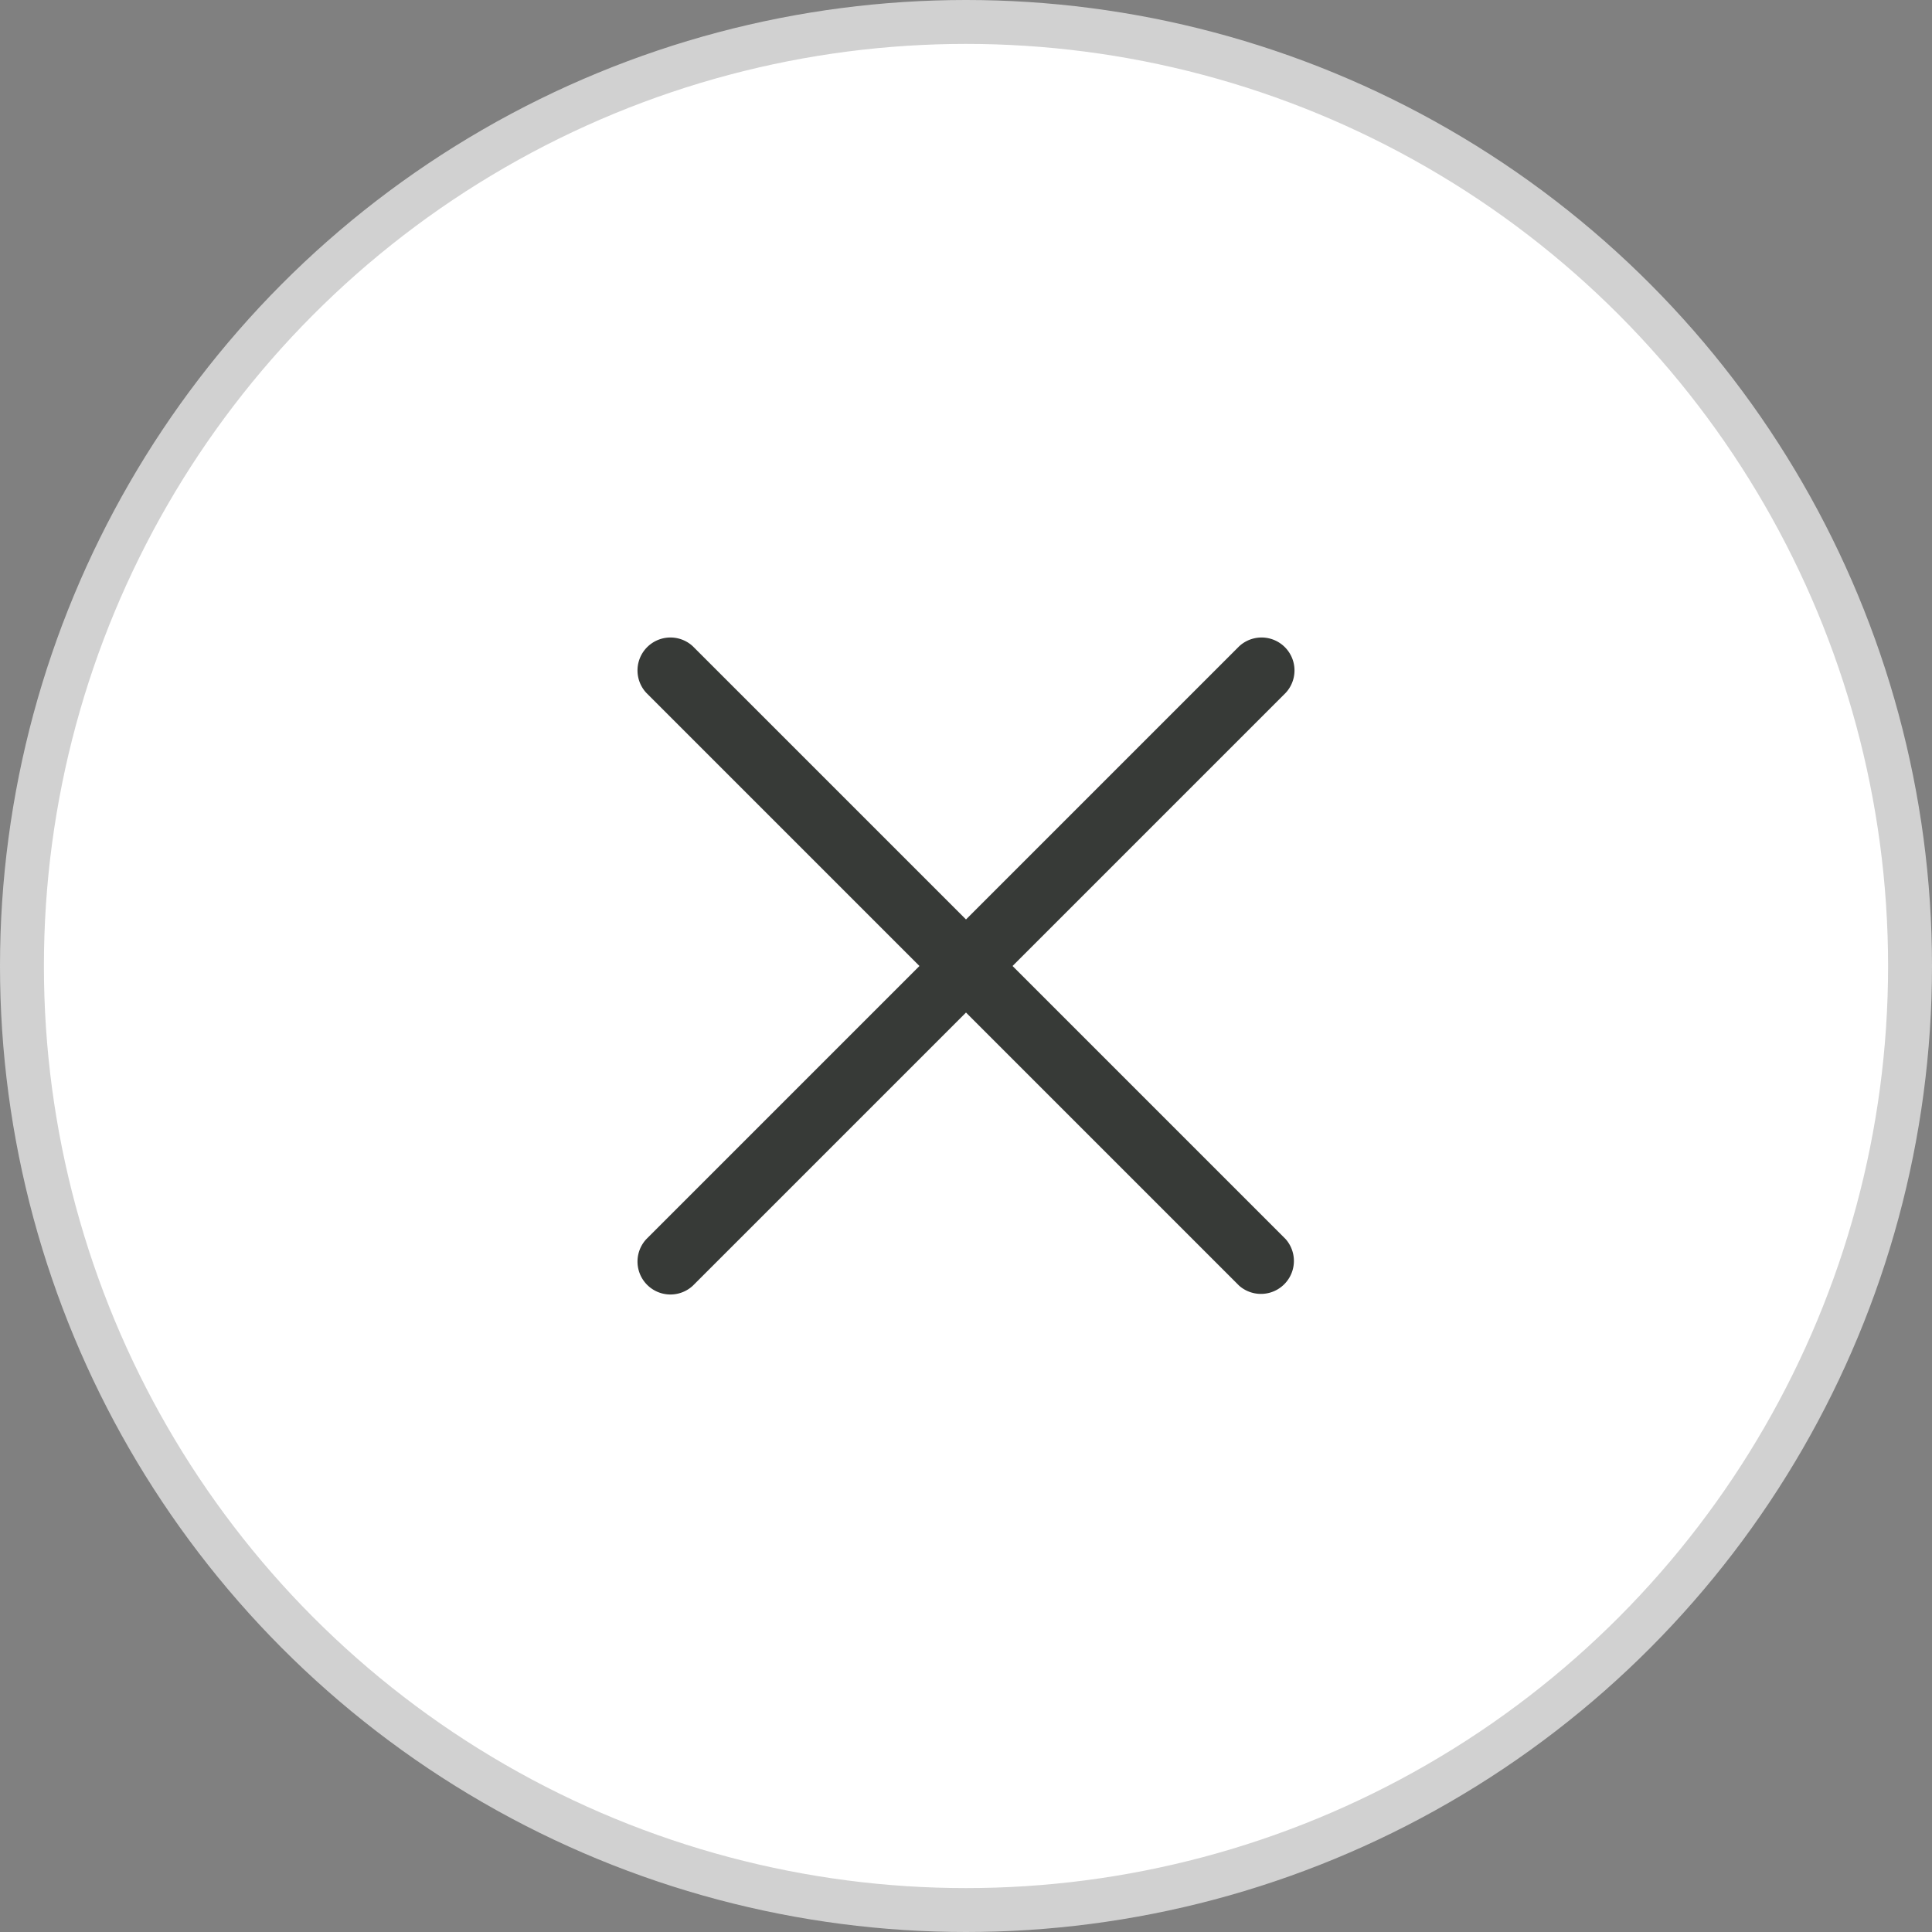
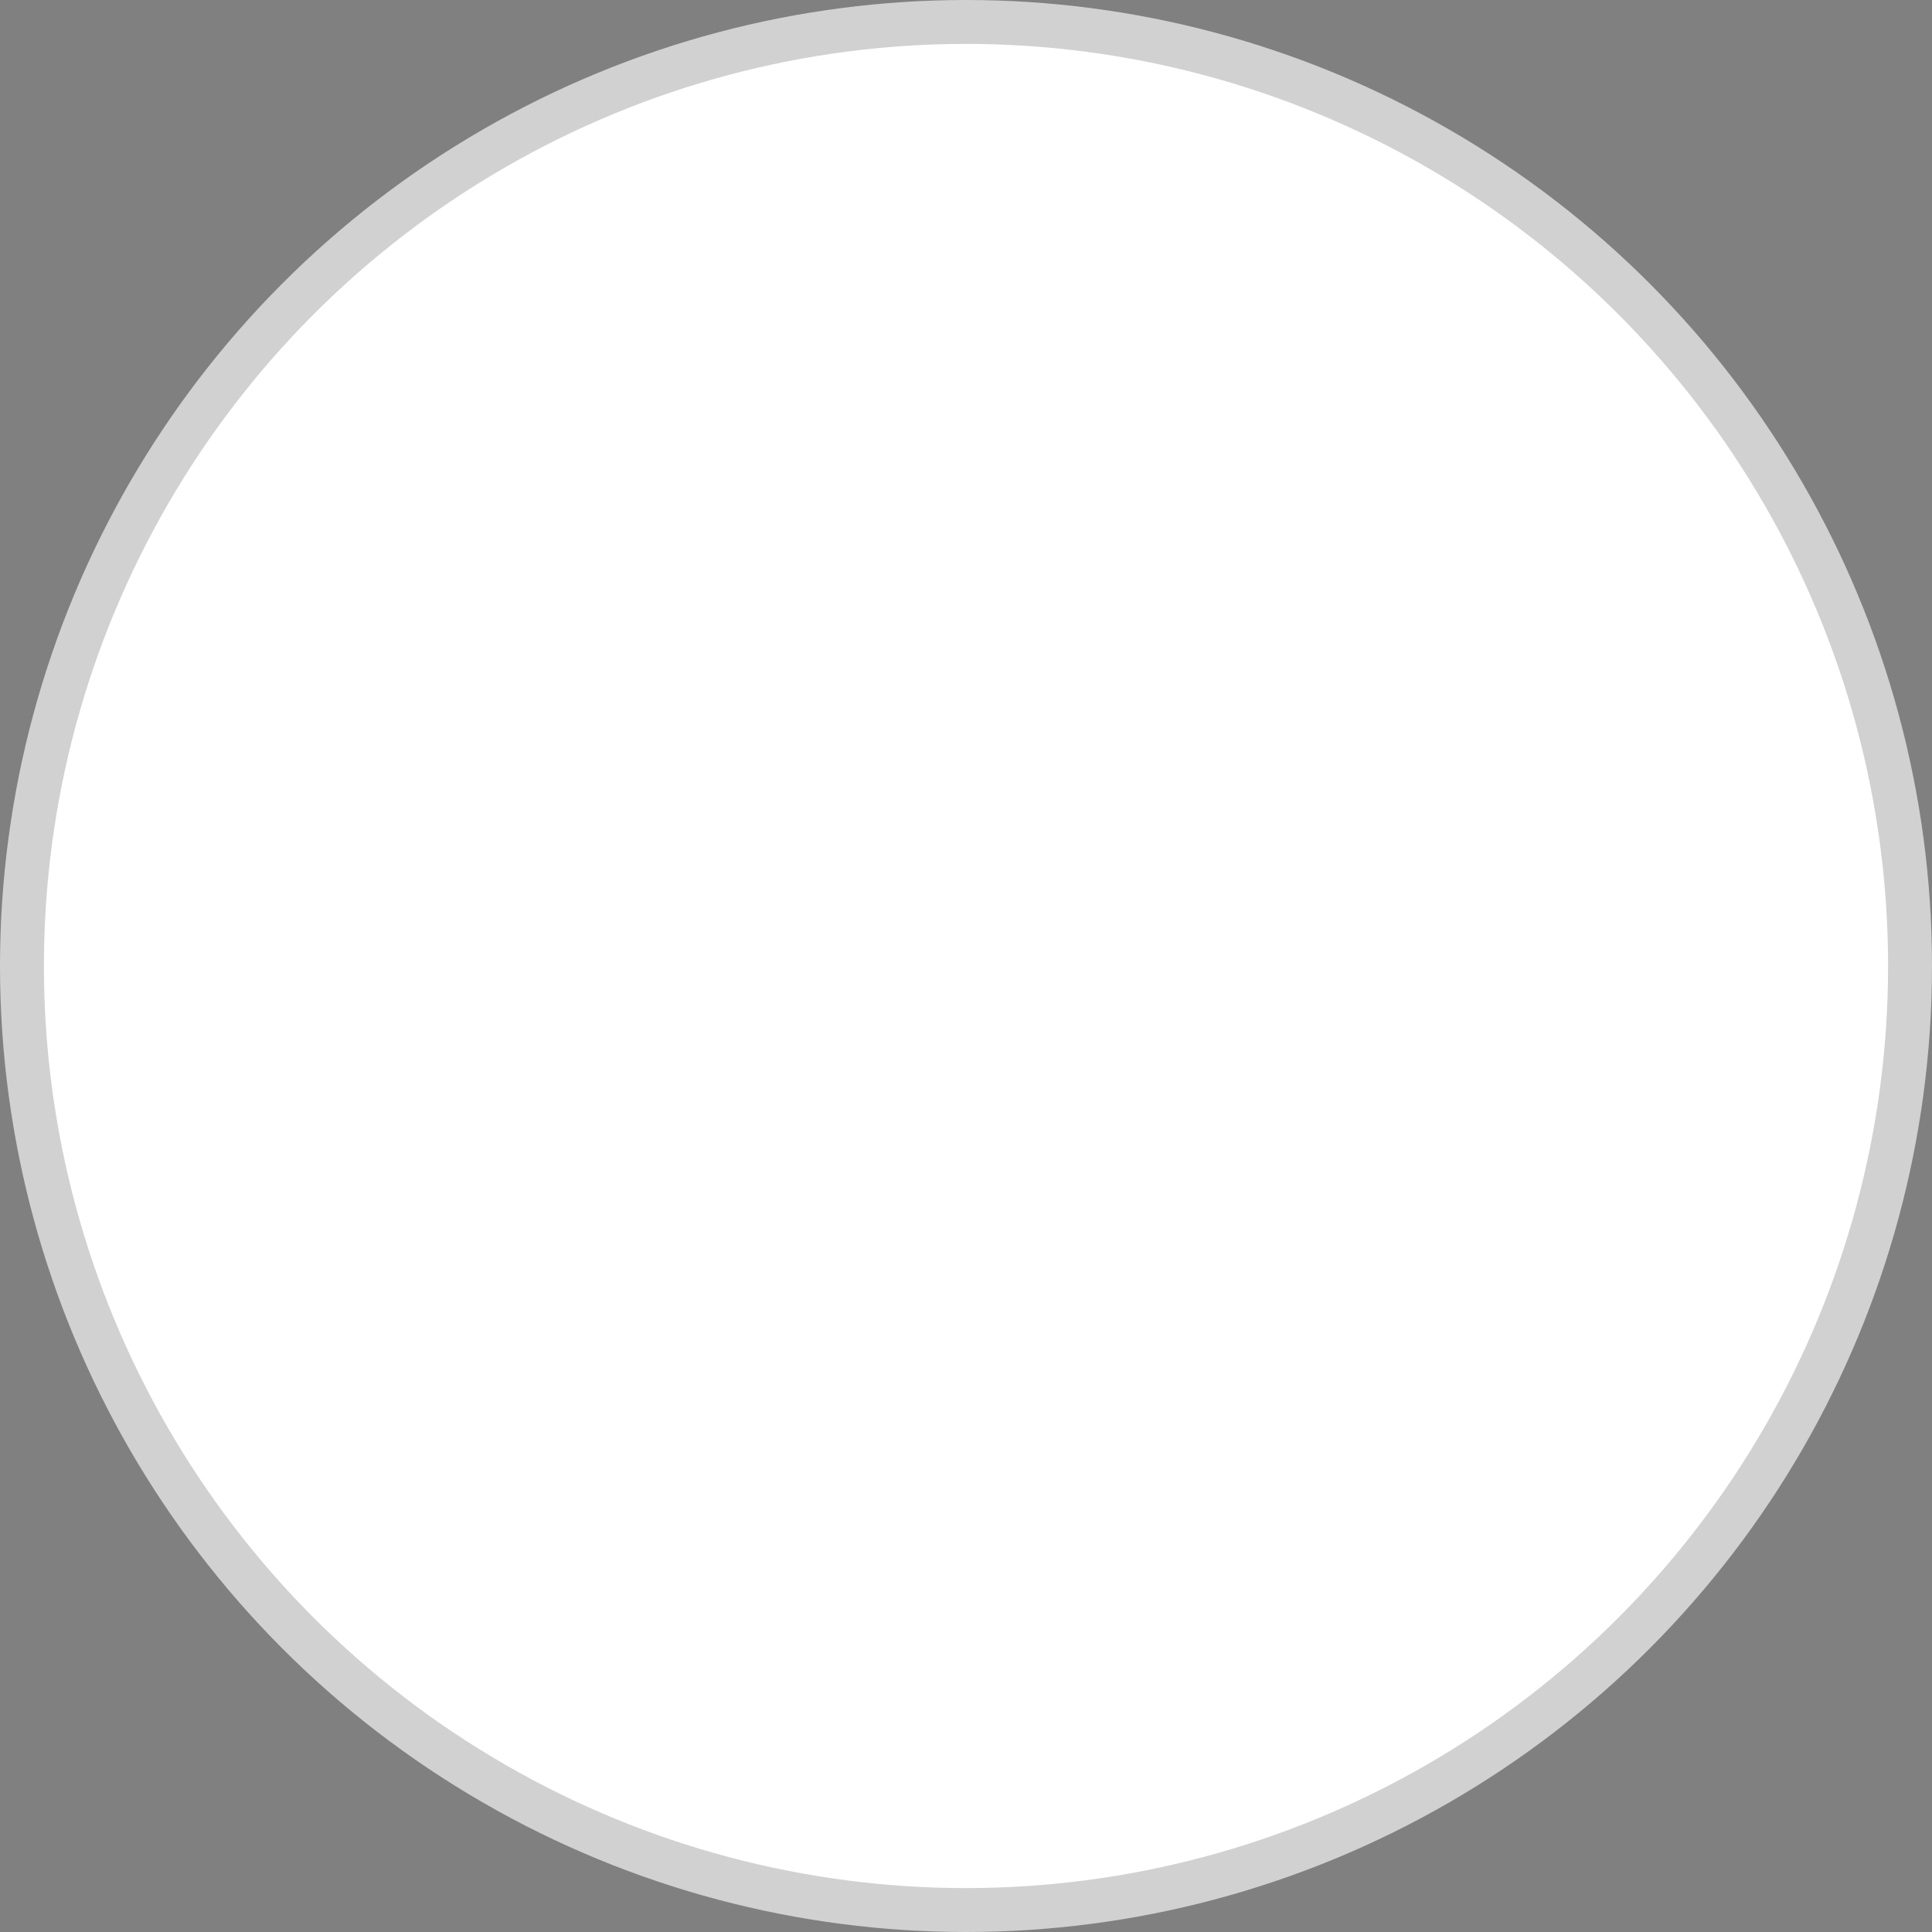
<svg xmlns="http://www.w3.org/2000/svg" width="44" height="44" fill="none">
  <rect width="100%" height="100%" fill="#808080" stroke="none" />
  <circle cx="22" cy="22" r="21.5" fill="#fff" stroke="#D1D1D1" />
-   <path d="M29.28 28.22a.751.751 0 01-1.06 1.06L22 23.06l-6.22 6.22a.75.75 0 01-1.06-1.06L20.94 22l-6.22-6.22a.75.75 0 011.06-1.06L22 20.94l6.22-6.22a.75.75 0 011.06 1.06L23.06 22l6.22 6.22z" fill="#373A37" />
</svg>